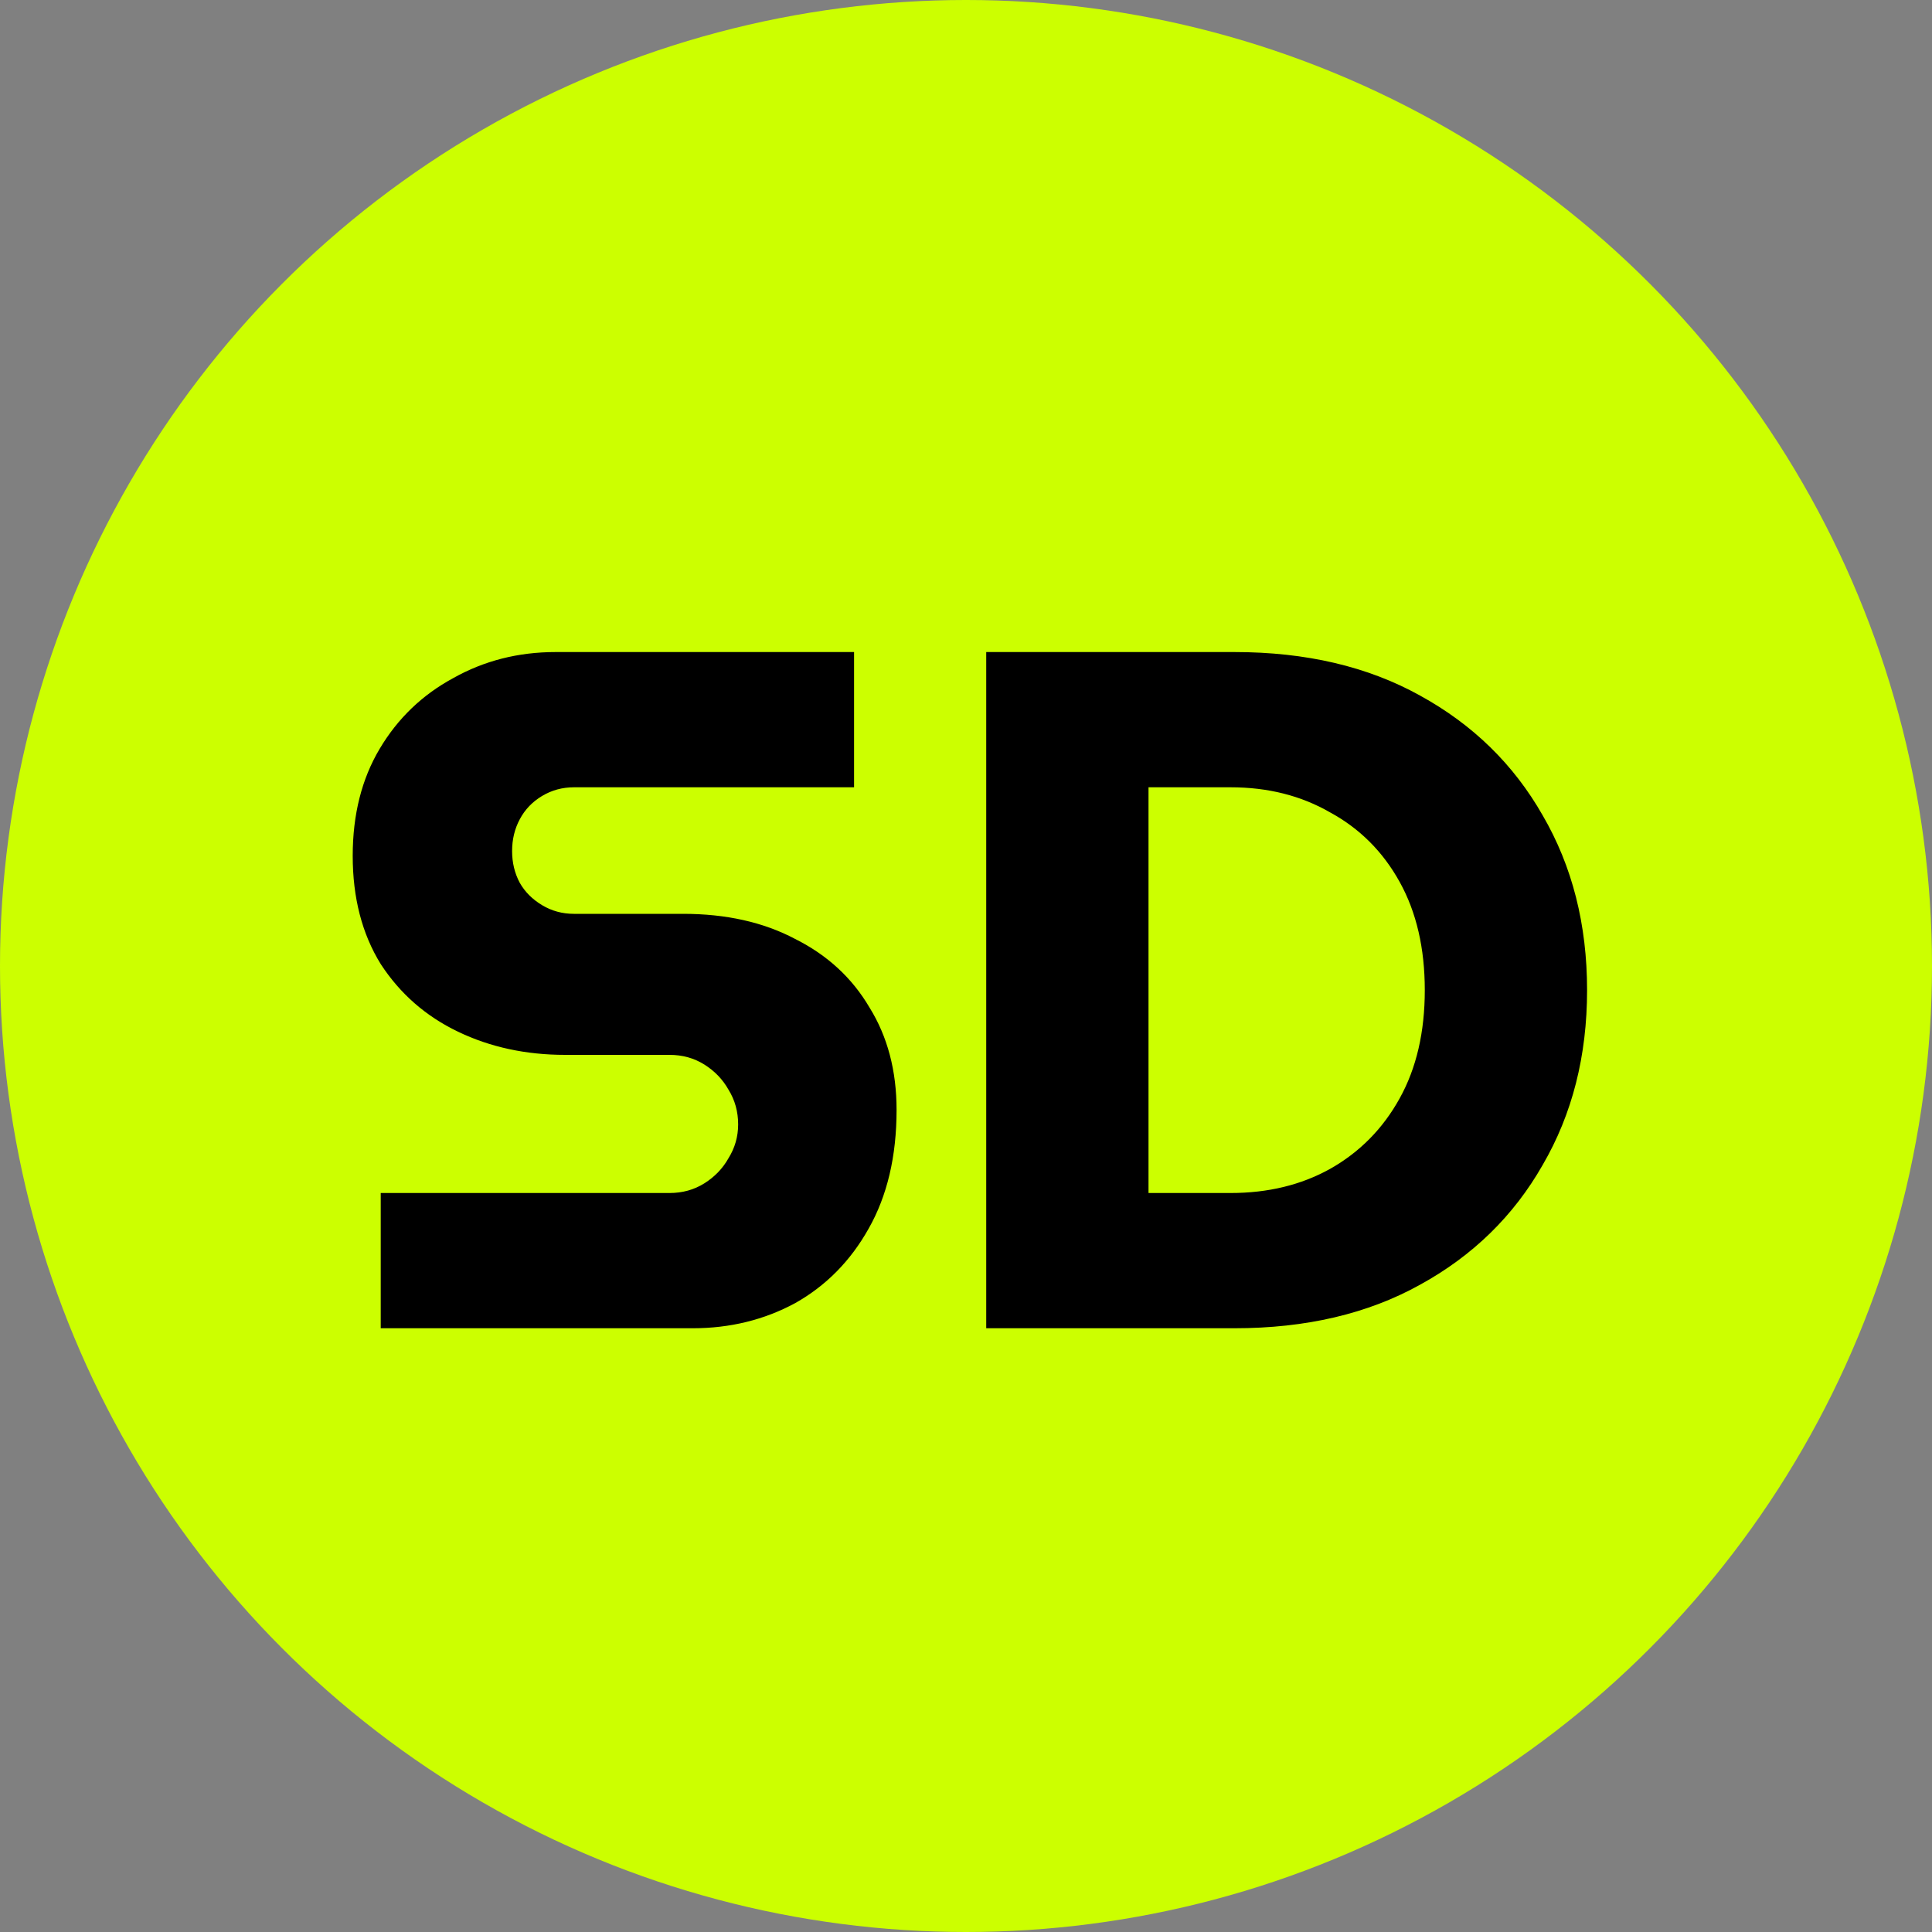
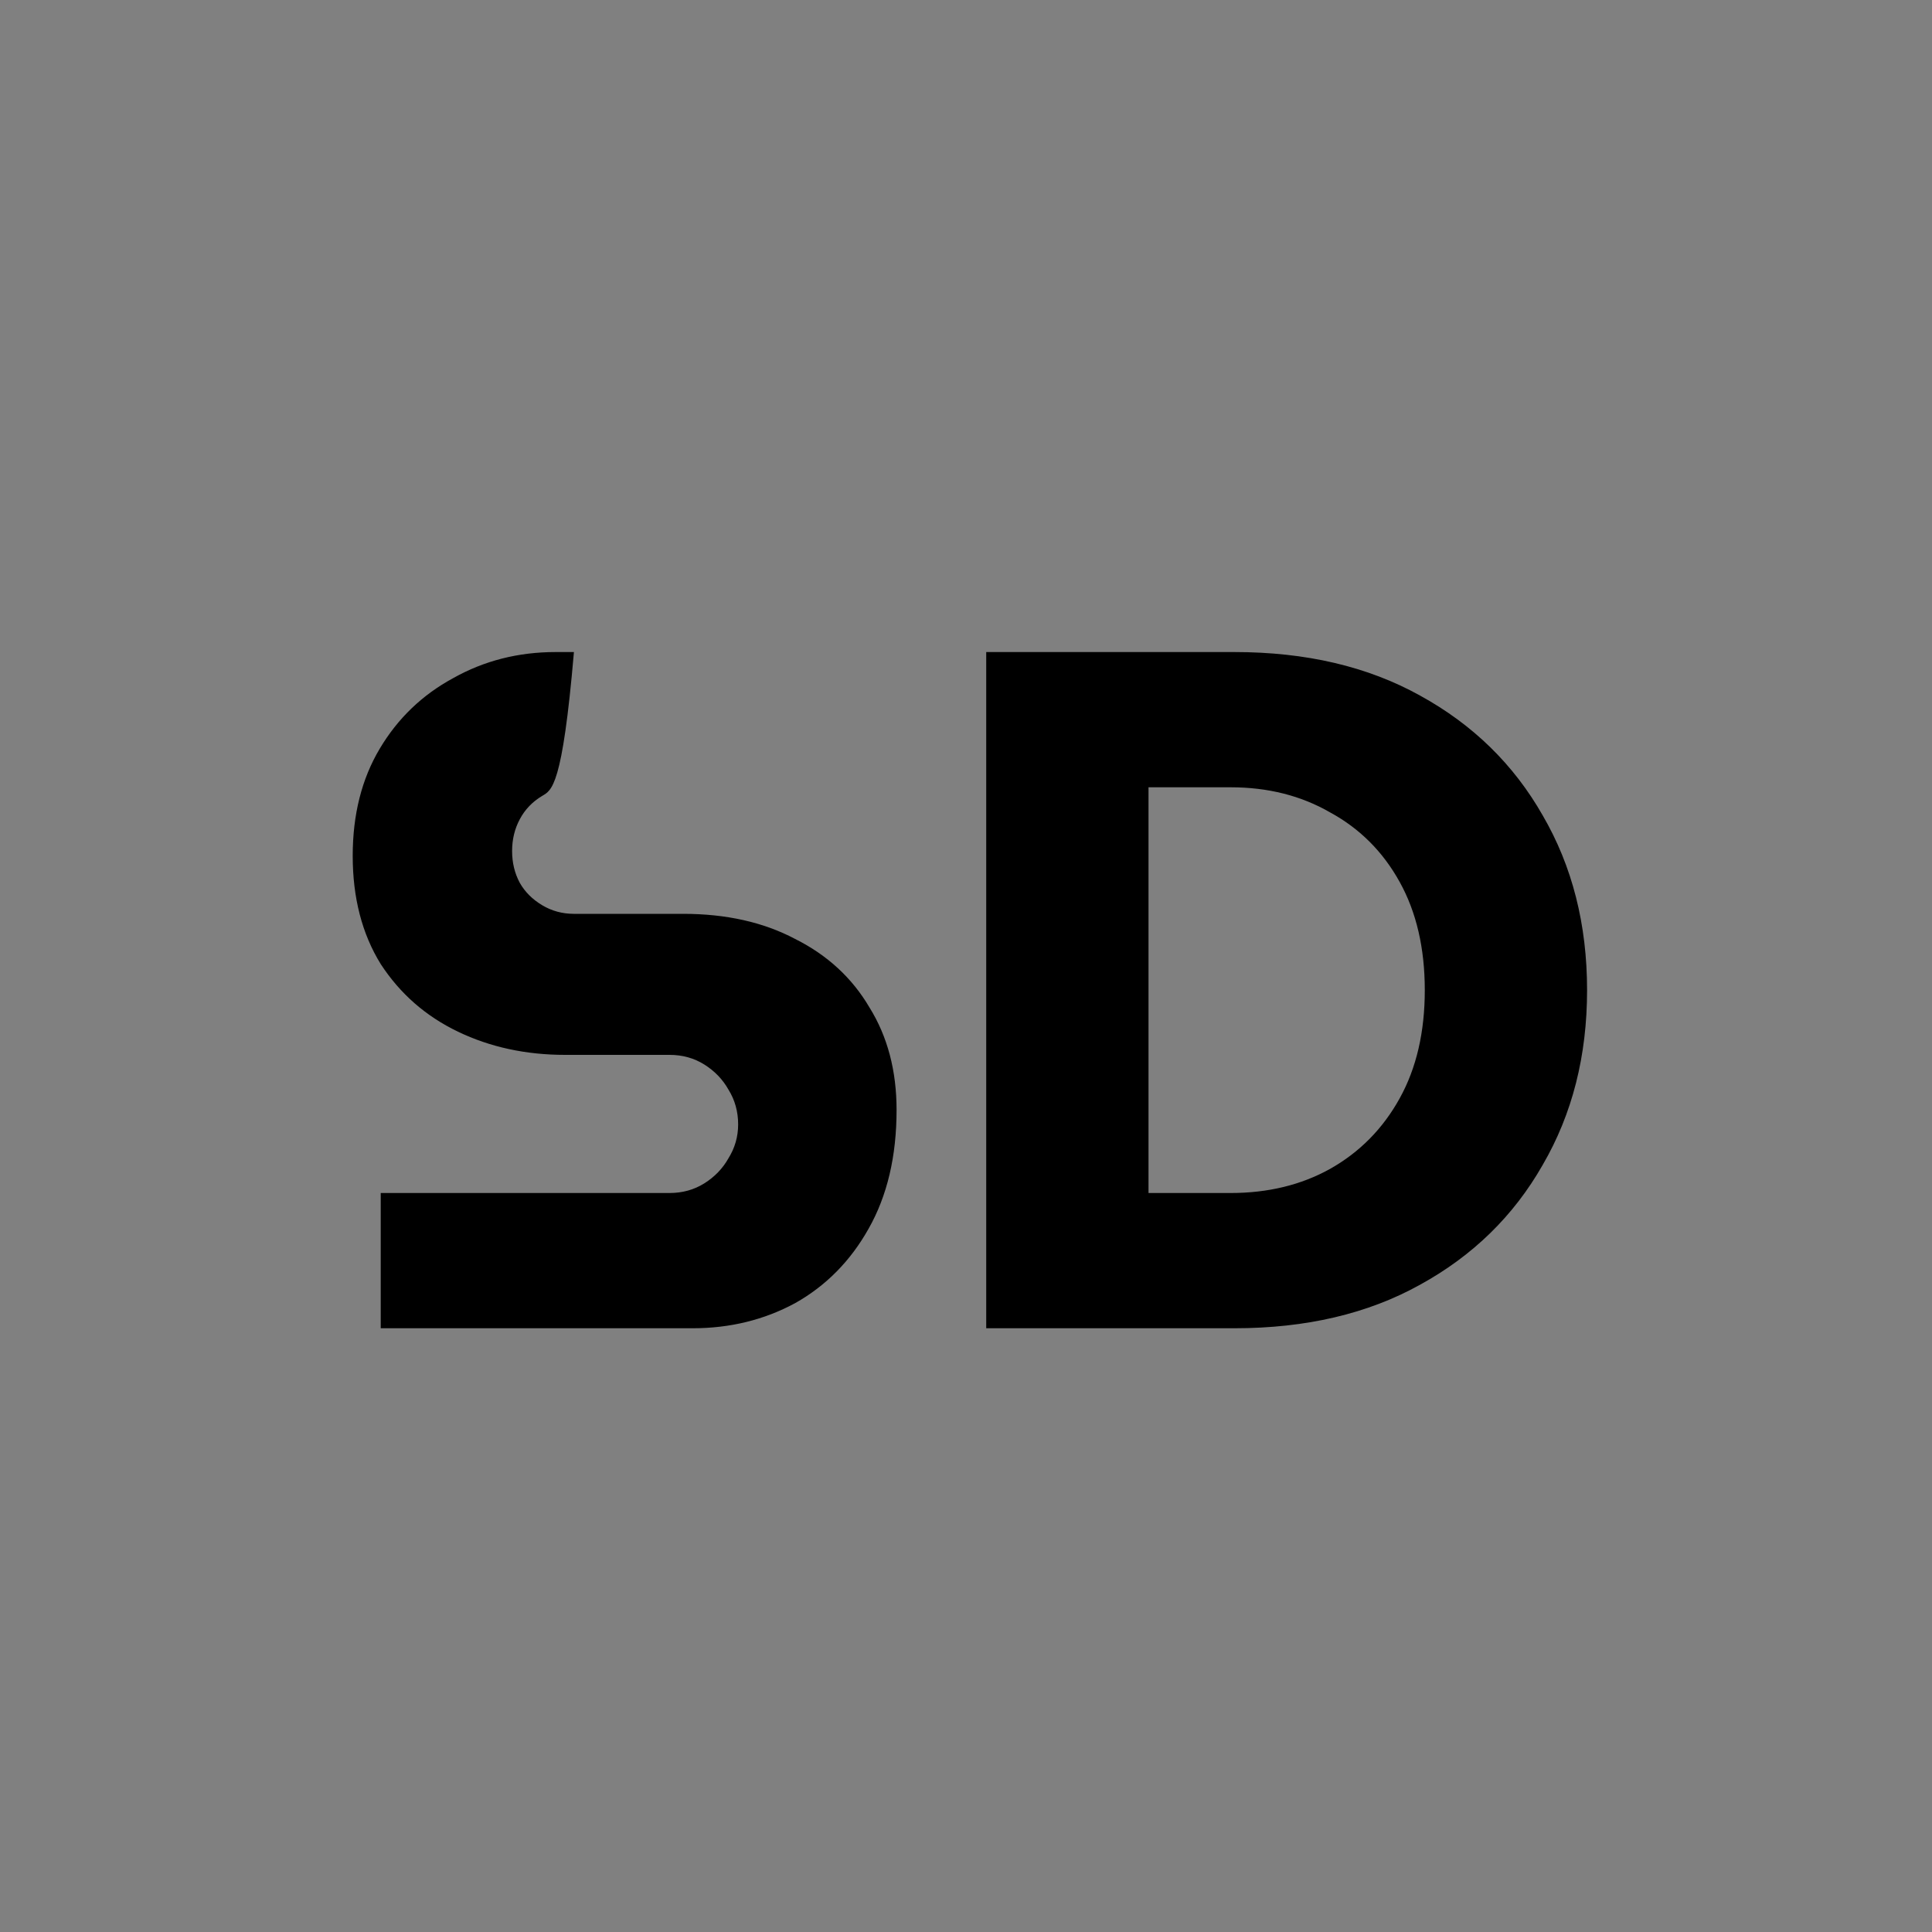
<svg xmlns="http://www.w3.org/2000/svg" width="32" height="32" viewBox="0 0 32 32" fill="none">
  <rect x="0" y="0" width="32" height="32" fill="#808080" stroke="none" />
-   <circle cx="16" cy="16" r="16" fill="#CCFF00" />
-   <path d="M6.306 22V19.76H11.09C11.303 19.76 11.495 19.707 11.666 19.6C11.836 19.493 11.97 19.355 12.066 19.184C12.172 19.013 12.226 18.827 12.226 18.624C12.226 18.411 12.172 18.219 12.066 18.048C11.97 17.877 11.836 17.739 11.666 17.632C11.495 17.525 11.303 17.472 11.09 17.472H9.362C8.711 17.472 8.119 17.344 7.586 17.088C7.052 16.832 6.626 16.459 6.306 15.968C5.996 15.467 5.842 14.869 5.842 14.176C5.842 13.493 5.991 12.901 6.29 12.4C6.588 11.899 6.994 11.509 7.506 11.232C8.018 10.944 8.583 10.8 9.202 10.8H14.146V13.04H9.506C9.314 13.04 9.138 13.088 8.978 13.184C8.818 13.28 8.695 13.408 8.61 13.568C8.524 13.728 8.482 13.904 8.482 14.096C8.482 14.288 8.524 14.464 8.61 14.624C8.695 14.773 8.818 14.896 8.978 14.992C9.138 15.088 9.314 15.136 9.506 15.136H11.314C12.028 15.136 12.647 15.275 13.17 15.552C13.703 15.819 14.114 16.197 14.402 16.688C14.7 17.168 14.85 17.733 14.85 18.384C14.85 19.152 14.695 19.808 14.386 20.352C14.087 20.885 13.682 21.296 13.17 21.584C12.658 21.861 12.092 22 11.474 22H6.306ZM16.335 22V10.8H20.447C21.631 10.8 22.655 11.04 23.519 11.52C24.394 12 25.071 12.661 25.551 13.504C26.042 14.347 26.287 15.312 26.287 16.4C26.287 17.488 26.042 18.453 25.551 19.296C25.071 20.139 24.394 20.8 23.519 21.28C22.655 21.76 21.631 22 20.447 22H16.335ZM19.023 19.76H20.383C21.002 19.76 21.551 19.627 22.031 19.36C22.522 19.083 22.906 18.693 23.183 18.192C23.461 17.691 23.599 17.093 23.599 16.4C23.599 15.707 23.461 15.109 23.183 14.608C22.906 14.107 22.522 13.723 22.031 13.456C21.551 13.179 21.002 13.04 20.383 13.04H19.023V19.76Z" fill="black" />
+   <path d="M6.306 22V19.76H11.09C11.303 19.76 11.495 19.707 11.666 19.6C11.836 19.493 11.97 19.355 12.066 19.184C12.172 19.013 12.226 18.827 12.226 18.624C12.226 18.411 12.172 18.219 12.066 18.048C11.97 17.877 11.836 17.739 11.666 17.632C11.495 17.525 11.303 17.472 11.09 17.472H9.362C8.711 17.472 8.119 17.344 7.586 17.088C7.052 16.832 6.626 16.459 6.306 15.968C5.996 15.467 5.842 14.869 5.842 14.176C5.842 13.493 5.991 12.901 6.29 12.4C6.588 11.899 6.994 11.509 7.506 11.232C8.018 10.944 8.583 10.8 9.202 10.8H14.146H9.506C9.314 13.04 9.138 13.088 8.978 13.184C8.818 13.28 8.695 13.408 8.61 13.568C8.524 13.728 8.482 13.904 8.482 14.096C8.482 14.288 8.524 14.464 8.61 14.624C8.695 14.773 8.818 14.896 8.978 14.992C9.138 15.088 9.314 15.136 9.506 15.136H11.314C12.028 15.136 12.647 15.275 13.17 15.552C13.703 15.819 14.114 16.197 14.402 16.688C14.7 17.168 14.85 17.733 14.85 18.384C14.85 19.152 14.695 19.808 14.386 20.352C14.087 20.885 13.682 21.296 13.17 21.584C12.658 21.861 12.092 22 11.474 22H6.306ZM16.335 22V10.8H20.447C21.631 10.8 22.655 11.04 23.519 11.52C24.394 12 25.071 12.661 25.551 13.504C26.042 14.347 26.287 15.312 26.287 16.4C26.287 17.488 26.042 18.453 25.551 19.296C25.071 20.139 24.394 20.8 23.519 21.28C22.655 21.76 21.631 22 20.447 22H16.335ZM19.023 19.76H20.383C21.002 19.76 21.551 19.627 22.031 19.36C22.522 19.083 22.906 18.693 23.183 18.192C23.461 17.691 23.599 17.093 23.599 16.4C23.599 15.707 23.461 15.109 23.183 14.608C22.906 14.107 22.522 13.723 22.031 13.456C21.551 13.179 21.002 13.04 20.383 13.04H19.023V19.76Z" fill="black" />
</svg>